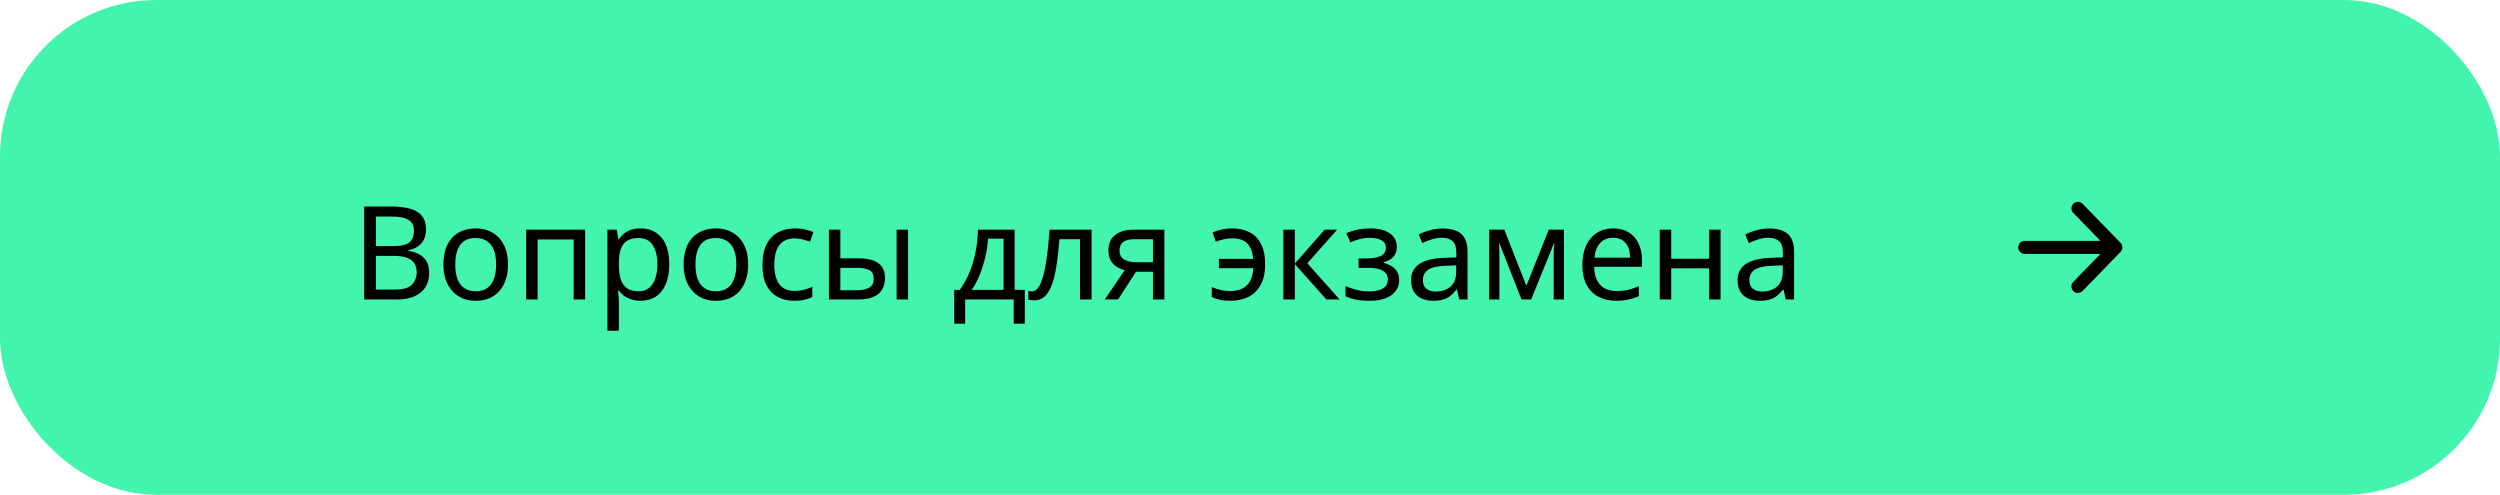
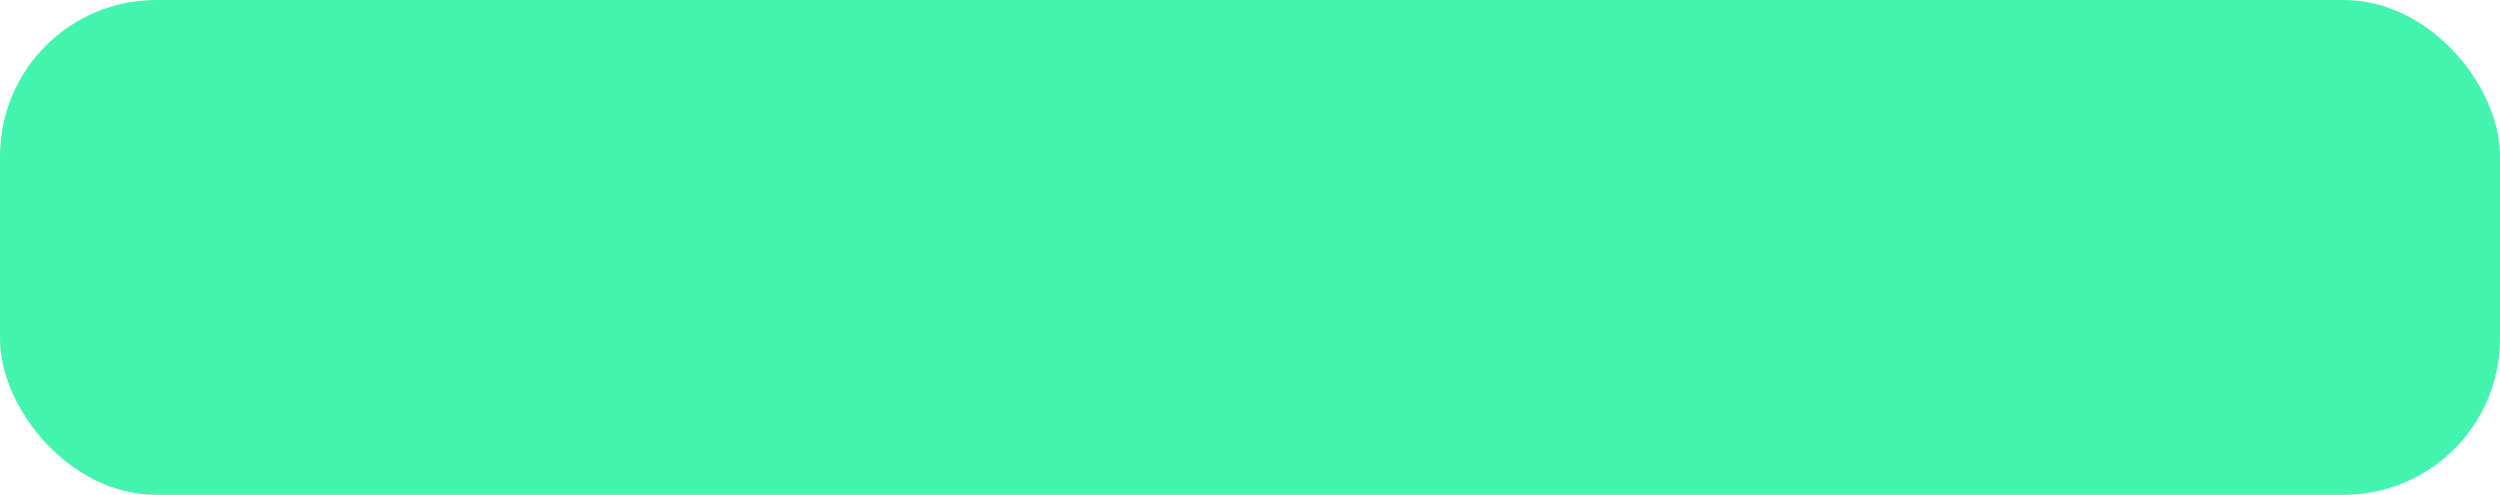
<svg xmlns="http://www.w3.org/2000/svg" width="384" height="76" viewBox="0 0 384 76" fill="none">
  <rect width="384" height="76" rx="24" fill="#43F4AE" />
-   <path d="M60.02 31.72C61.207 31.72 62.2 31.833 63 32.06C63.813 32.287 64.42 32.66 64.82 33.18C65.233 33.7 65.44 34.393 65.44 35.26C65.44 35.82 65.333 36.32 65.12 36.76C64.92 37.187 64.613 37.547 64.2 37.84C63.8 38.12 63.307 38.313 62.72 38.42V38.52C63.32 38.613 63.86 38.787 64.34 39.04C64.833 39.293 65.22 39.653 65.5 40.12C65.78 40.587 65.92 41.193 65.92 41.94C65.92 42.807 65.72 43.547 65.32 44.16C64.92 44.76 64.347 45.22 63.6 45.54C62.867 45.847 61.987 46 60.96 46H55.94V31.72H60.02ZM60.38 37.8C61.607 37.8 62.447 37.607 62.9 37.22C63.353 36.82 63.58 36.233 63.58 35.46C63.58 34.673 63.3 34.113 62.74 33.78C62.193 33.433 61.313 33.26 60.1 33.26H57.74V37.8H60.38ZM57.74 39.3V44.48H60.62C61.887 44.48 62.767 44.233 63.26 43.74C63.753 43.247 64 42.6 64 41.8C64 41.293 63.887 40.853 63.66 40.48C63.447 40.107 63.08 39.82 62.56 39.62C62.053 39.407 61.36 39.3 60.48 39.3H57.74ZM78.028 40.62C78.028 41.513 77.908 42.307 77.668 43C77.441 43.68 77.108 44.26 76.668 44.74C76.241 45.22 75.715 45.587 75.088 45.84C74.475 46.08 73.788 46.2 73.028 46.2C72.321 46.2 71.668 46.08 71.068 45.84C70.468 45.587 69.948 45.22 69.508 44.74C69.068 44.26 68.721 43.68 68.468 43C68.228 42.307 68.108 41.513 68.108 40.62C68.108 39.433 68.308 38.433 68.708 37.62C69.108 36.793 69.681 36.167 70.428 35.74C71.174 35.3 72.061 35.08 73.088 35.08C74.061 35.08 74.915 35.3 75.648 35.74C76.394 36.167 76.975 36.793 77.388 37.62C77.814 38.433 78.028 39.433 78.028 40.62ZM69.928 40.62C69.928 41.46 70.034 42.193 70.248 42.82C70.475 43.433 70.821 43.907 71.288 44.24C71.754 44.573 72.348 44.74 73.068 44.74C73.788 44.74 74.381 44.573 74.848 44.24C75.314 43.907 75.654 43.433 75.868 42.82C76.094 42.193 76.208 41.46 76.208 40.62C76.208 39.767 76.094 39.04 75.868 38.44C75.641 37.84 75.294 37.38 74.828 37.06C74.374 36.727 73.781 36.56 73.048 36.56C71.954 36.56 71.161 36.92 70.668 37.64C70.174 38.36 69.928 39.353 69.928 40.62ZM89.877 35.28V46H88.117V36.78H82.577V46H80.817V35.28H89.877ZM98.398 35.08C99.718 35.08 100.778 35.54 101.578 36.46C102.391 37.38 102.798 38.767 102.798 40.62C102.798 41.833 102.611 42.86 102.238 43.7C101.878 44.527 101.364 45.153 100.698 45.58C100.044 45.993 99.271 46.2 98.378 46.2C97.831 46.2 97.344 46.127 96.918 45.98C96.491 45.833 96.124 45.647 95.818 45.42C95.524 45.18 95.271 44.92 95.058 44.64H94.938C94.964 44.867 94.991 45.153 95.018 45.5C95.044 45.847 95.058 46.147 95.058 46.4V50.8H93.298V35.28H94.738L94.978 36.74H95.058C95.271 36.433 95.524 36.153 95.818 35.9C96.124 35.647 96.484 35.447 96.898 35.3C97.324 35.153 97.824 35.08 98.398 35.08ZM98.078 36.56C97.358 36.56 96.778 36.7 96.338 36.98C95.898 37.247 95.578 37.653 95.378 38.2C95.178 38.747 95.071 39.44 95.058 40.28V40.62C95.058 41.5 95.151 42.247 95.338 42.86C95.524 43.473 95.838 43.94 96.278 44.26C96.731 44.58 97.344 44.74 98.118 44.74C98.771 44.74 99.304 44.56 99.718 44.2C100.144 43.84 100.458 43.353 100.658 42.74C100.871 42.113 100.978 41.4 100.978 40.6C100.978 39.373 100.738 38.393 100.258 37.66C99.791 36.927 99.064 36.56 98.078 36.56ZM114.922 40.62C114.922 41.513 114.802 42.307 114.562 43C114.336 43.68 114.002 44.26 113.562 44.74C113.136 45.22 112.609 45.587 111.982 45.84C111.369 46.08 110.682 46.2 109.922 46.2C109.216 46.2 108.562 46.08 107.962 45.84C107.362 45.587 106.842 45.22 106.402 44.74C105.962 44.26 105.616 43.68 105.362 43C105.122 42.307 105.002 41.513 105.002 40.62C105.002 39.433 105.202 38.433 105.602 37.62C106.002 36.793 106.576 36.167 107.322 35.74C108.069 35.3 108.956 35.08 109.982 35.08C110.956 35.08 111.809 35.3 112.542 35.74C113.289 36.167 113.869 36.793 114.282 37.62C114.709 38.433 114.922 39.433 114.922 40.62ZM106.822 40.62C106.822 41.46 106.929 42.193 107.142 42.82C107.369 43.433 107.716 43.907 108.182 44.24C108.649 44.573 109.242 44.74 109.962 44.74C110.682 44.74 111.276 44.573 111.742 44.24C112.209 43.907 112.549 43.433 112.762 42.82C112.989 42.193 113.102 41.46 113.102 40.62C113.102 39.767 112.989 39.04 112.762 38.44C112.536 37.84 112.189 37.38 111.722 37.06C111.269 36.727 110.676 36.56 109.942 36.56C108.849 36.56 108.056 36.92 107.562 37.64C107.069 38.36 106.822 39.353 106.822 40.62ZM122.012 46.2C121.065 46.2 120.218 46.007 119.472 45.62C118.738 45.233 118.158 44.633 117.732 43.82C117.318 43.007 117.112 41.967 117.112 40.7C117.112 39.38 117.332 38.307 117.772 37.48C118.212 36.653 118.805 36.047 119.552 35.66C120.312 35.273 121.172 35.08 122.132 35.08C122.678 35.08 123.205 35.14 123.712 35.26C124.218 35.367 124.632 35.5 124.952 35.66L124.412 37.12C124.092 37 123.718 36.887 123.292 36.78C122.865 36.673 122.465 36.62 122.092 36.62C121.372 36.62 120.778 36.773 120.312 37.08C119.845 37.387 119.498 37.84 119.272 38.44C119.045 39.04 118.932 39.787 118.932 40.68C118.932 41.533 119.045 42.26 119.272 42.86C119.498 43.46 119.838 43.913 120.292 44.22C120.745 44.527 121.312 44.68 121.992 44.68C122.578 44.68 123.092 44.62 123.532 44.5C123.985 44.38 124.398 44.233 124.772 44.06V45.62C124.412 45.807 124.012 45.947 123.572 46.04C123.145 46.147 122.625 46.2 122.012 46.2ZM127.321 46V35.28H129.081V39.68H131.861C132.794 39.68 133.561 39.793 134.161 40.02C134.761 40.247 135.208 40.587 135.501 41.04C135.794 41.48 135.941 42.04 135.941 42.72C135.941 43.387 135.794 43.967 135.501 44.46C135.221 44.953 134.774 45.333 134.161 45.6C133.561 45.867 132.768 46 131.781 46H127.321ZM131.621 44.58C132.381 44.58 133.001 44.453 133.481 44.2C133.961 43.933 134.201 43.473 134.201 42.82C134.201 42.167 133.981 41.727 133.541 41.5C133.101 41.26 132.468 41.14 131.641 41.14H129.081V44.58H131.621ZM137.721 46V35.28H139.481V46H137.721ZM155.848 35.28V44.52H157.408V49.72H155.708V46H148.248V49.72H146.568V44.52H147.428C148.041 43.667 148.548 42.74 148.948 41.74C149.361 40.727 149.668 39.673 149.868 38.58C150.081 37.473 150.194 36.373 150.208 35.28H155.848ZM151.768 36.66C151.714 37.567 151.574 38.507 151.348 39.48C151.121 40.44 150.828 41.36 150.468 42.24C150.121 43.12 149.714 43.88 149.248 44.52H154.148V36.66H151.768ZM167.669 46H165.889V36.74H162.729C162.595 38.433 162.429 39.88 162.229 41.08C162.029 42.267 161.775 43.233 161.469 43.98C161.162 44.727 160.795 45.273 160.369 45.62C159.942 45.967 159.442 46.14 158.869 46.14C158.695 46.14 158.522 46.127 158.349 46.1C158.189 46.087 158.055 46.053 157.949 46V44.68C158.029 44.707 158.115 44.727 158.209 44.74C158.302 44.753 158.395 44.76 158.489 44.76C158.782 44.76 159.049 44.64 159.289 44.4C159.529 44.16 159.742 43.793 159.929 43.3C160.129 42.807 160.309 42.187 160.469 41.44C160.629 40.68 160.769 39.787 160.889 38.76C161.009 37.733 161.115 36.573 161.209 35.28H167.669V46ZM171.731 46H169.691L172.751 41.5C172.338 41.393 171.938 41.227 171.551 41C171.164 40.76 170.851 40.433 170.611 40.02C170.371 39.593 170.251 39.067 170.251 38.44C170.251 37.413 170.598 36.633 171.291 36.1C171.984 35.553 172.904 35.28 174.051 35.28H178.851V46H177.091V41.74H174.491L171.731 46ZM171.951 38.46C171.951 39.073 172.178 39.533 172.631 39.84C173.098 40.133 173.744 40.28 174.571 40.28H177.091V36.74H174.231C173.418 36.74 172.831 36.9 172.471 37.22C172.124 37.54 171.951 37.953 171.951 38.46ZM188.963 46.2C188.35 46.2 187.816 46.147 187.363 46.04C186.923 45.947 186.51 45.807 186.123 45.62V44.1C186.523 44.26 186.956 44.4 187.423 44.52C187.89 44.64 188.416 44.7 189.003 44.7C189.696 44.7 190.296 44.58 190.803 44.34C191.31 44.087 191.71 43.7 192.003 43.18C192.296 42.66 192.463 42 192.503 41.2H187.223V39.76H192.483C192.39 38.667 192.076 37.867 191.543 37.36C191.023 36.853 190.256 36.6 189.243 36.6C188.856 36.6 188.43 36.653 187.963 36.76C187.51 36.867 187.103 36.987 186.743 37.12L186.243 35.7C186.63 35.527 187.09 35.38 187.623 35.26C188.156 35.14 188.69 35.08 189.223 35.08C190.223 35.08 191.103 35.267 191.863 35.64C192.636 36.013 193.236 36.607 193.663 37.42C194.103 38.233 194.323 39.307 194.323 40.64C194.323 41.907 194.09 42.953 193.623 43.78C193.17 44.607 192.536 45.22 191.723 45.62C190.923 46.007 190.003 46.2 188.963 46.2ZM203.466 35.28H205.386L200.806 40.44L205.766 46H203.726L198.886 40.56V46H197.126V35.28H198.886V40.48L203.466 35.28ZM210.532 35.08C211.345 35.08 212.052 35.193 212.652 35.42C213.252 35.633 213.718 35.953 214.052 36.38C214.385 36.793 214.552 37.3 214.552 37.9C214.552 38.553 214.372 39.073 214.012 39.46C213.652 39.833 213.158 40.107 212.532 40.28V40.36C212.958 40.48 213.352 40.647 213.712 40.86C214.072 41.073 214.358 41.353 214.572 41.7C214.798 42.047 214.912 42.493 214.912 43.04C214.912 43.627 214.745 44.16 214.412 44.64C214.092 45.12 213.592 45.5 212.912 45.78C212.245 46.06 211.385 46.2 210.332 46.2C209.825 46.2 209.338 46.173 208.872 46.12C208.418 46.067 208.005 45.987 207.632 45.88C207.272 45.773 206.952 45.647 206.672 45.5V43.92C207.125 44.133 207.658 44.327 208.272 44.5C208.898 44.673 209.578 44.76 210.312 44.76C210.845 44.76 211.325 44.7 211.752 44.58C212.192 44.46 212.538 44.273 212.792 44.02C213.045 43.753 213.172 43.393 213.172 42.94C213.172 42.527 213.058 42.193 212.832 41.94C212.605 41.673 212.265 41.473 211.812 41.34C211.372 41.207 210.805 41.14 210.112 41.14H208.672V39.7H209.832C210.752 39.7 211.485 39.58 212.032 39.34C212.592 39.087 212.872 38.66 212.872 38.06C212.872 37.553 212.658 37.173 212.232 36.92C211.818 36.667 211.218 36.54 210.432 36.54C209.845 36.54 209.325 36.6 208.872 36.72C208.432 36.827 207.945 36.993 207.412 37.22L206.792 35.82C207.365 35.567 207.965 35.38 208.592 35.26C209.218 35.14 209.865 35.08 210.532 35.08ZM221.576 35.1C222.883 35.1 223.85 35.387 224.476 35.96C225.103 36.533 225.416 37.447 225.416 38.7V46H224.136L223.796 44.48H223.716C223.41 44.867 223.09 45.193 222.756 45.46C222.436 45.713 222.063 45.9 221.636 46.02C221.223 46.14 220.716 46.2 220.116 46.2C219.476 46.2 218.896 46.087 218.376 45.86C217.87 45.633 217.47 45.287 217.176 44.82C216.883 44.34 216.736 43.74 216.736 43.02C216.736 41.953 217.156 41.133 217.996 40.56C218.836 39.973 220.13 39.653 221.876 39.6L223.696 39.54V38.9C223.696 38.007 223.503 37.387 223.116 37.04C222.73 36.693 222.183 36.52 221.476 36.52C220.916 36.52 220.383 36.607 219.876 36.78C219.37 36.94 218.896 37.127 218.456 37.34L217.916 36.02C218.383 35.767 218.936 35.553 219.576 35.38C220.216 35.193 220.883 35.1 221.576 35.1ZM222.096 40.82C220.763 40.873 219.836 41.087 219.316 41.46C218.81 41.833 218.556 42.36 218.556 43.04C218.556 43.64 218.736 44.08 219.096 44.36C219.47 44.64 219.943 44.78 220.516 44.78C221.423 44.78 222.176 44.533 222.776 44.04C223.376 43.533 223.676 42.76 223.676 41.72V40.76L222.096 40.82ZM240.227 35.28V46H238.647V39.16C238.647 38.88 238.654 38.587 238.667 38.28C238.694 37.973 238.721 37.673 238.747 37.38H238.687L235.187 46H233.707L230.307 37.38H230.247C230.274 37.673 230.287 37.973 230.287 38.28C230.301 38.587 230.307 38.9 230.307 39.22V46H228.727V35.28H231.067L234.447 43.9L237.887 35.28H240.227ZM247.789 35.08C248.709 35.08 249.496 35.28 250.149 35.68C250.816 36.08 251.323 36.647 251.669 37.38C252.029 38.1 252.209 38.947 252.209 39.92V40.98H244.869C244.896 42.193 245.203 43.12 245.789 43.76C246.389 44.387 247.223 44.7 248.289 44.7C248.969 44.7 249.569 44.64 250.089 44.52C250.623 44.387 251.169 44.2 251.729 43.96V45.5C251.183 45.74 250.643 45.913 250.109 46.02C249.576 46.14 248.943 46.2 248.209 46.2C247.196 46.2 246.296 45.993 245.509 45.58C244.736 45.167 244.129 44.553 243.689 43.74C243.263 42.913 243.049 41.907 243.049 40.72C243.049 39.547 243.243 38.54 243.629 37.7C244.029 36.86 244.583 36.213 245.289 35.76C246.009 35.307 246.843 35.08 247.789 35.08ZM247.769 36.52C246.929 36.52 246.263 36.793 245.769 37.34C245.289 37.873 245.003 38.62 244.909 39.58H250.369C250.369 38.967 250.276 38.433 250.089 37.98C249.903 37.527 249.616 37.173 249.229 36.92C248.856 36.653 248.369 36.52 247.769 36.52ZM256.698 35.28V39.74H262.518V35.28H264.278V46H262.518V41.22H256.698V46H254.938V35.28H256.698ZM271.733 35.1C273.039 35.1 274.006 35.387 274.633 35.96C275.259 36.533 275.573 37.447 275.573 38.7V46H274.293L273.953 44.48H273.873C273.566 44.867 273.246 45.193 272.913 45.46C272.593 45.713 272.219 45.9 271.793 46.02C271.379 46.14 270.873 46.2 270.273 46.2C269.633 46.2 269.053 46.087 268.533 45.86C268.026 45.633 267.626 45.287 267.333 44.82C267.039 44.34 266.893 43.74 266.893 43.02C266.893 41.953 267.313 41.133 268.153 40.56C268.993 39.973 270.286 39.653 272.033 39.6L273.853 39.54V38.9C273.853 38.007 273.659 37.387 273.273 37.04C272.886 36.693 272.339 36.52 271.633 36.52C271.073 36.52 270.539 36.607 270.033 36.78C269.526 36.94 269.053 37.127 268.613 37.34L268.073 36.02C268.539 35.767 269.093 35.553 269.733 35.38C270.373 35.193 271.039 35.1 271.733 35.1ZM272.253 40.82C270.919 40.873 269.993 41.087 269.473 41.46C268.966 41.833 268.713 42.36 268.713 43.04C268.713 43.64 268.893 44.08 269.253 44.36C269.626 44.64 270.099 44.78 270.673 44.78C271.579 44.78 272.333 44.533 272.933 44.04C273.533 43.533 273.833 42.76 273.833 41.72V40.76L272.253 40.82Z" fill="black" />
  <a href="https://www.spbstu.ru/upload/sveden/examprograms/iamt_15_04_03_07.pdf">
-     <rect fill="black" fill-opacity="0" y="4" width="223.193" height="20" />
-   </a>
-   <path d="M311 38H325M325 38L319.167 32M325 38L319.167 44" stroke="black" stroke-width="2" stroke-linecap="round" stroke-linejoin="round" />
+     </a>
</svg>